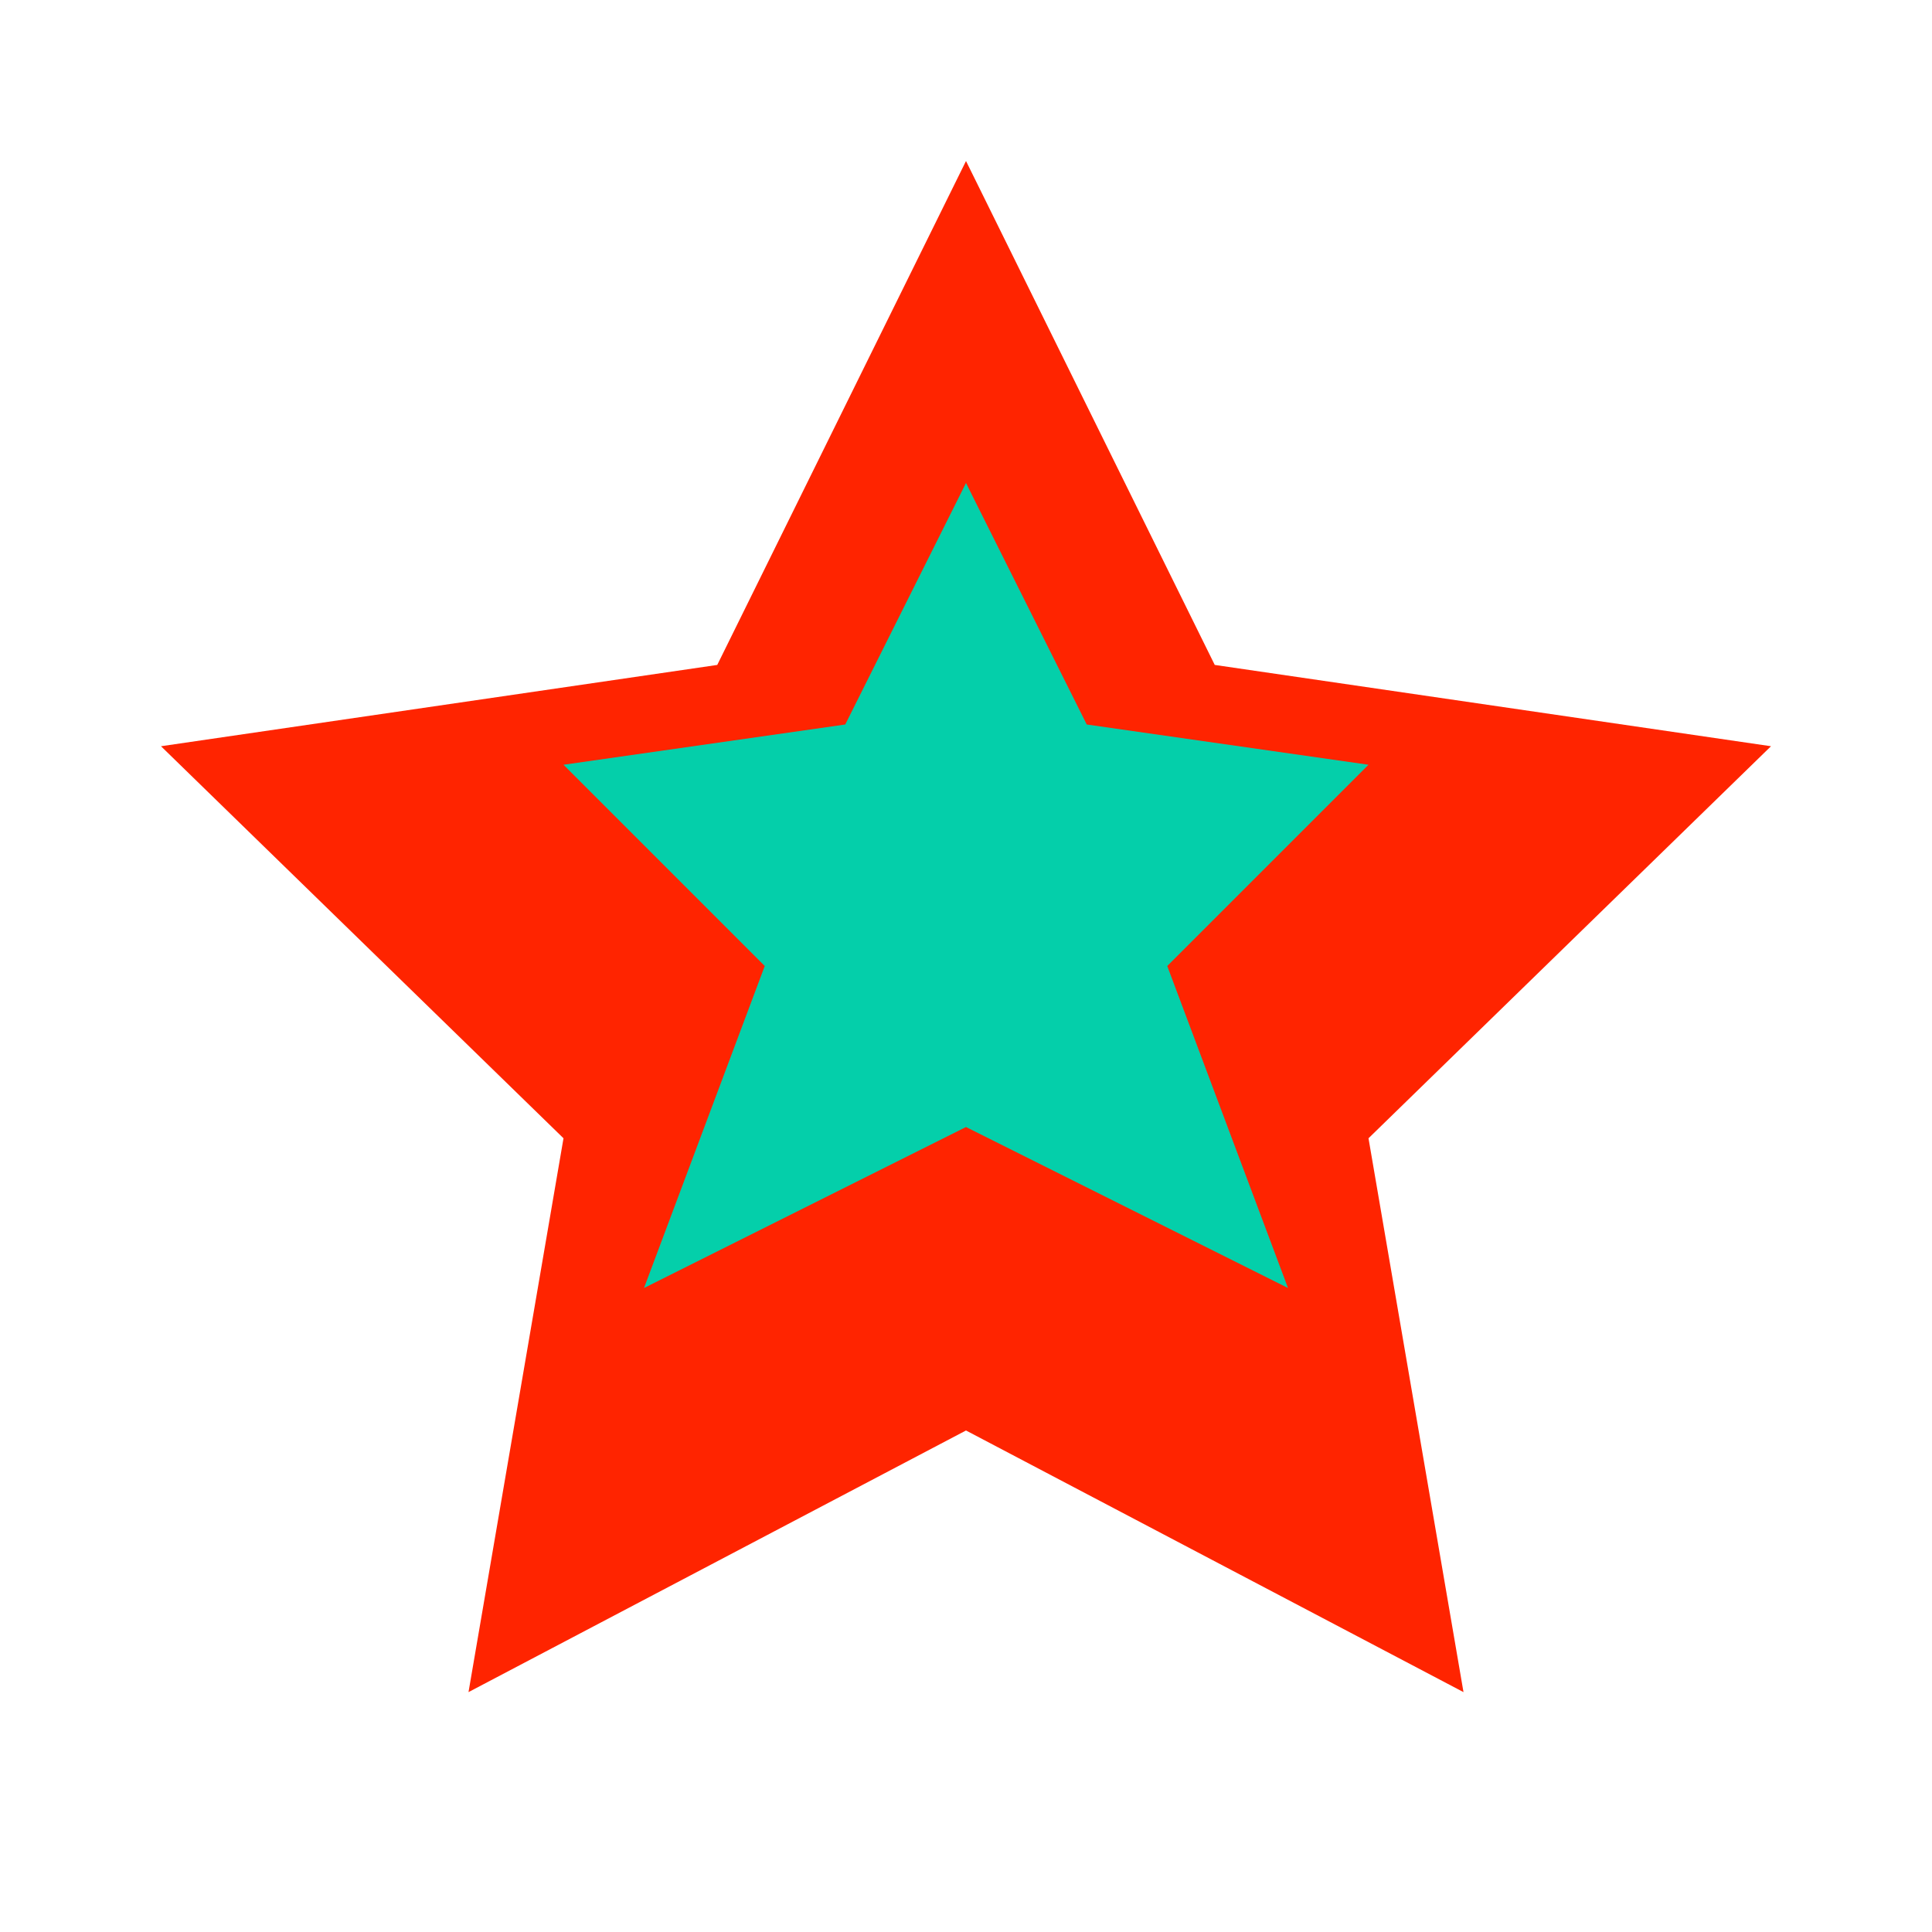
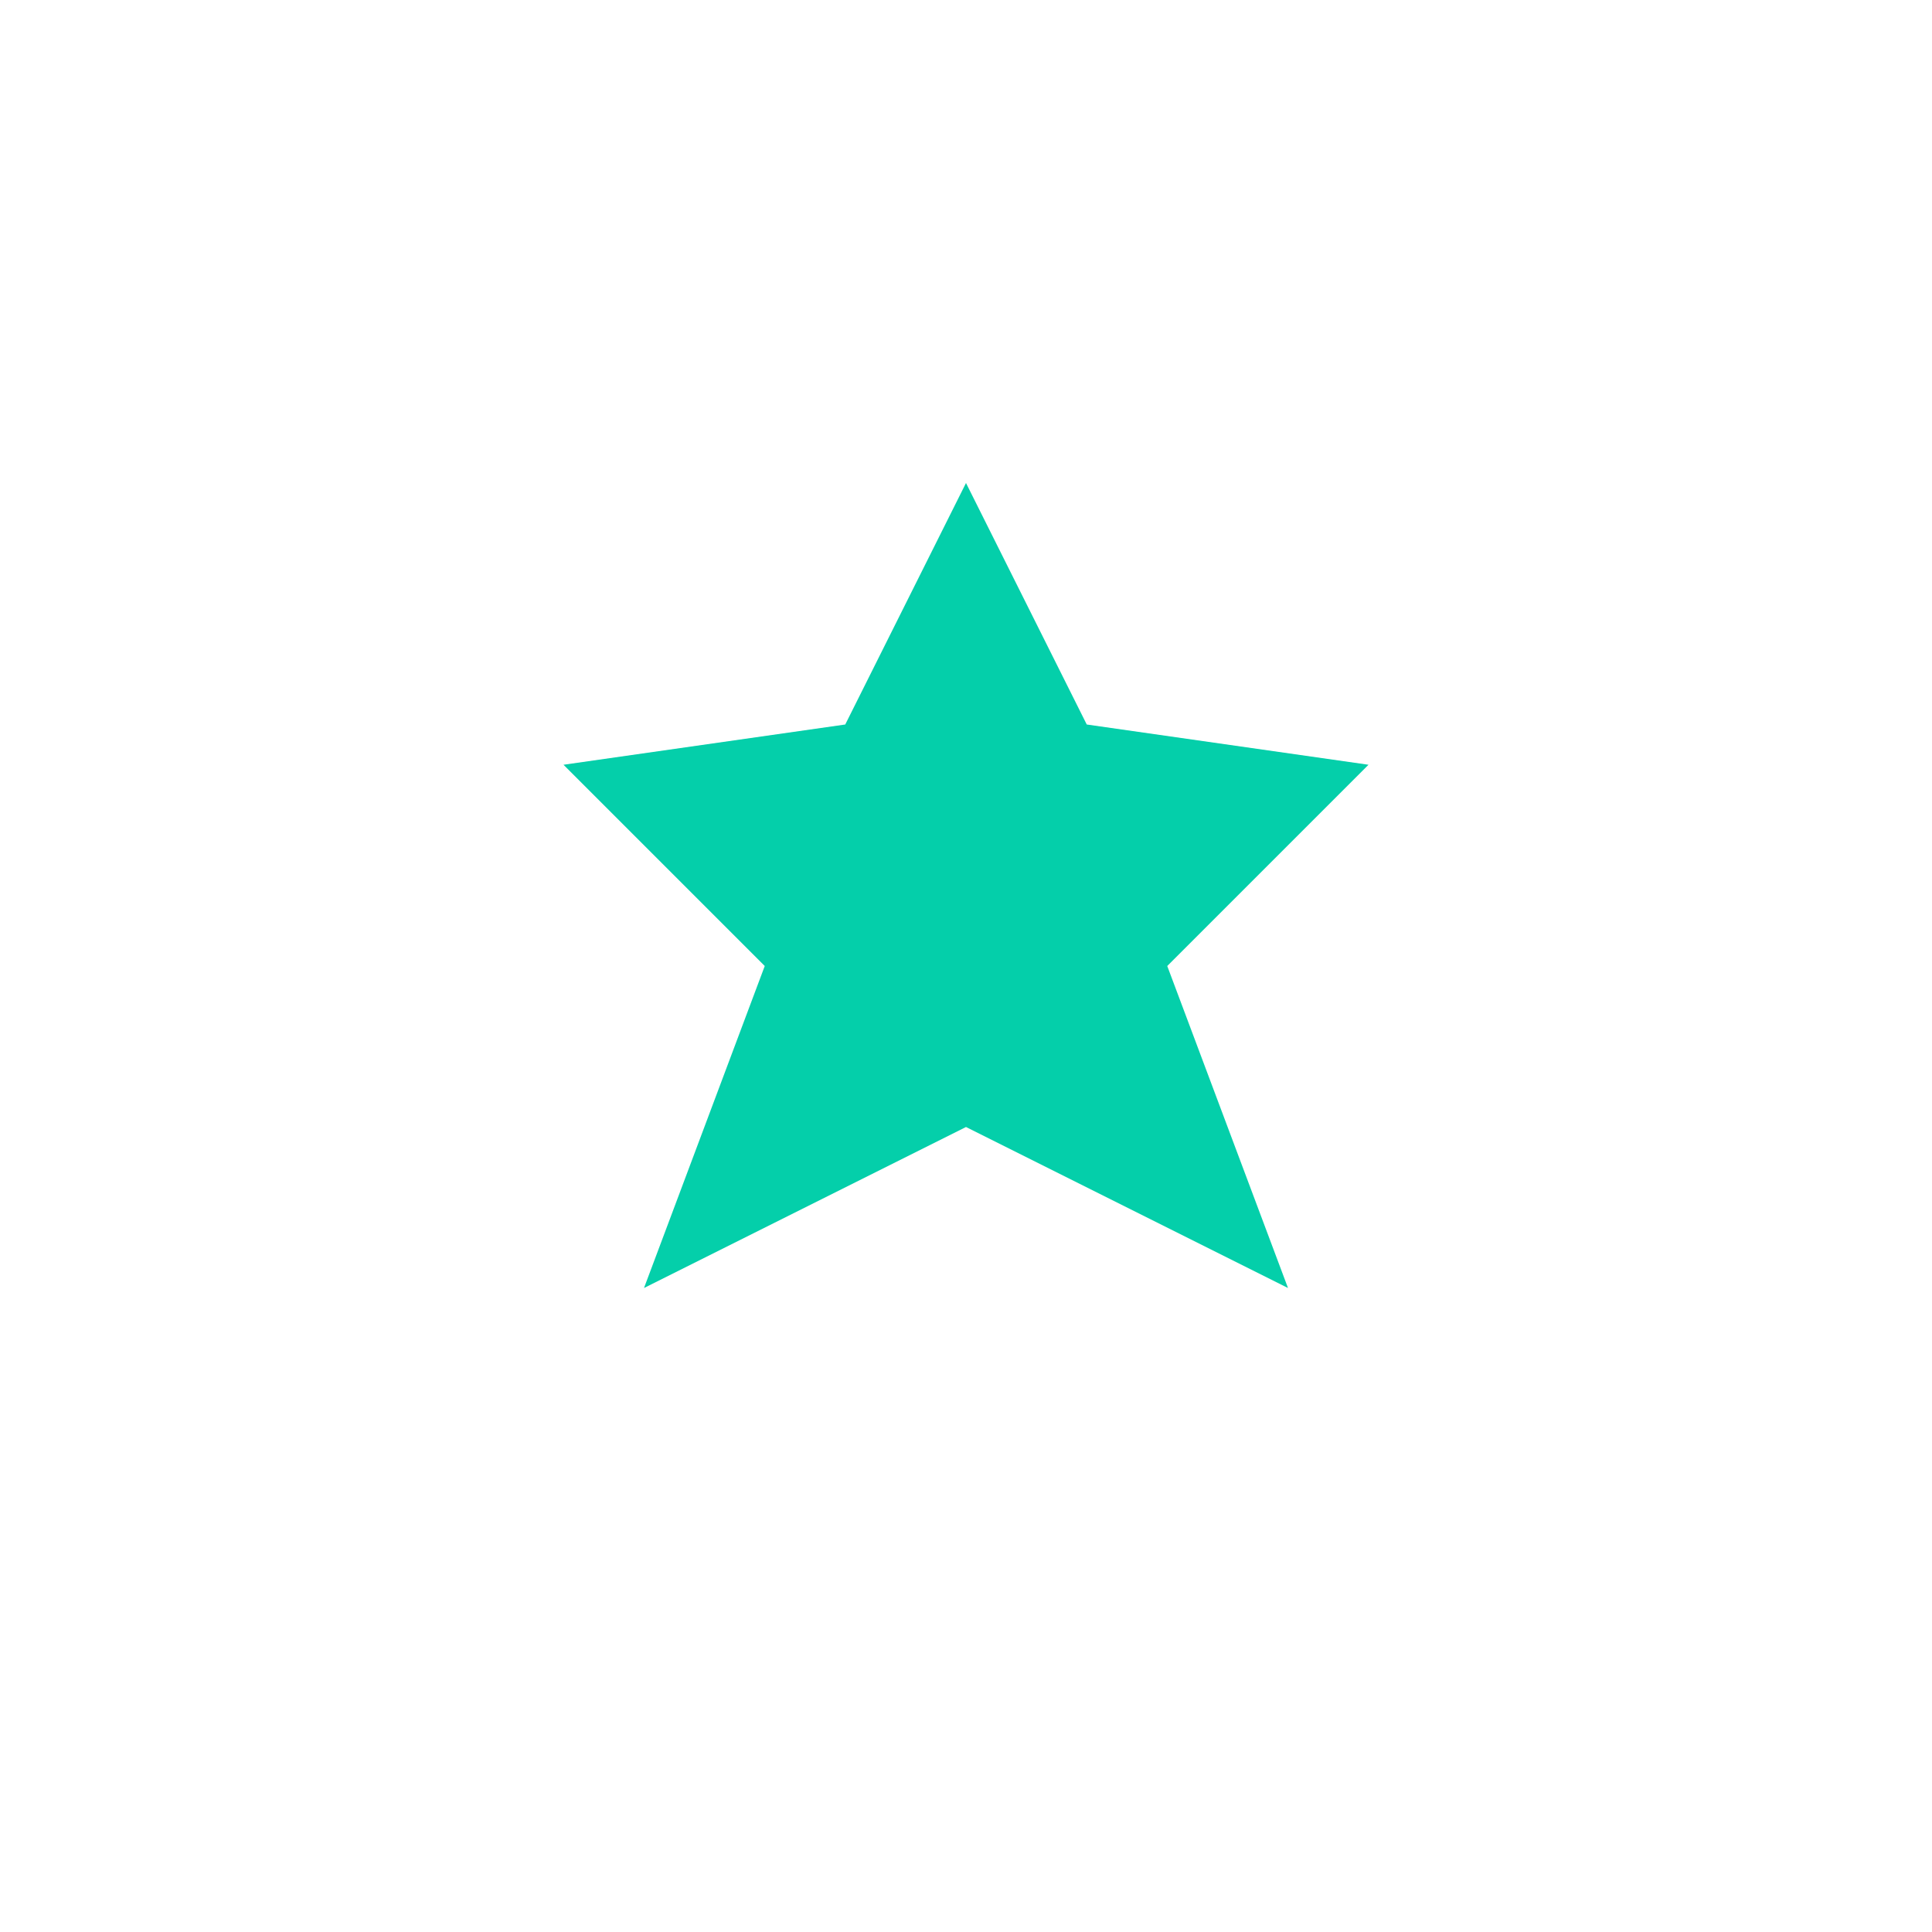
<svg xmlns="http://www.w3.org/2000/svg" width="24" height="24" viewBox="0 0 24 24" fill="none">
-   <path d="M12 2l3.09 6.26L22 9.27l-5 4.87 1.18 6.88L12 17.77l-6.18 3.25L7 14.14 2 9.27l6.91-1.01L12 2z" fill="#ff2400" />
  <path d="M12 6l1.5 3L17 9.5l-2.5 2.5L16 16l-4-2-4 2 1.5-4L7 9.5l3.5-.5L12 6z" fill="#04cfaa" />
</svg>